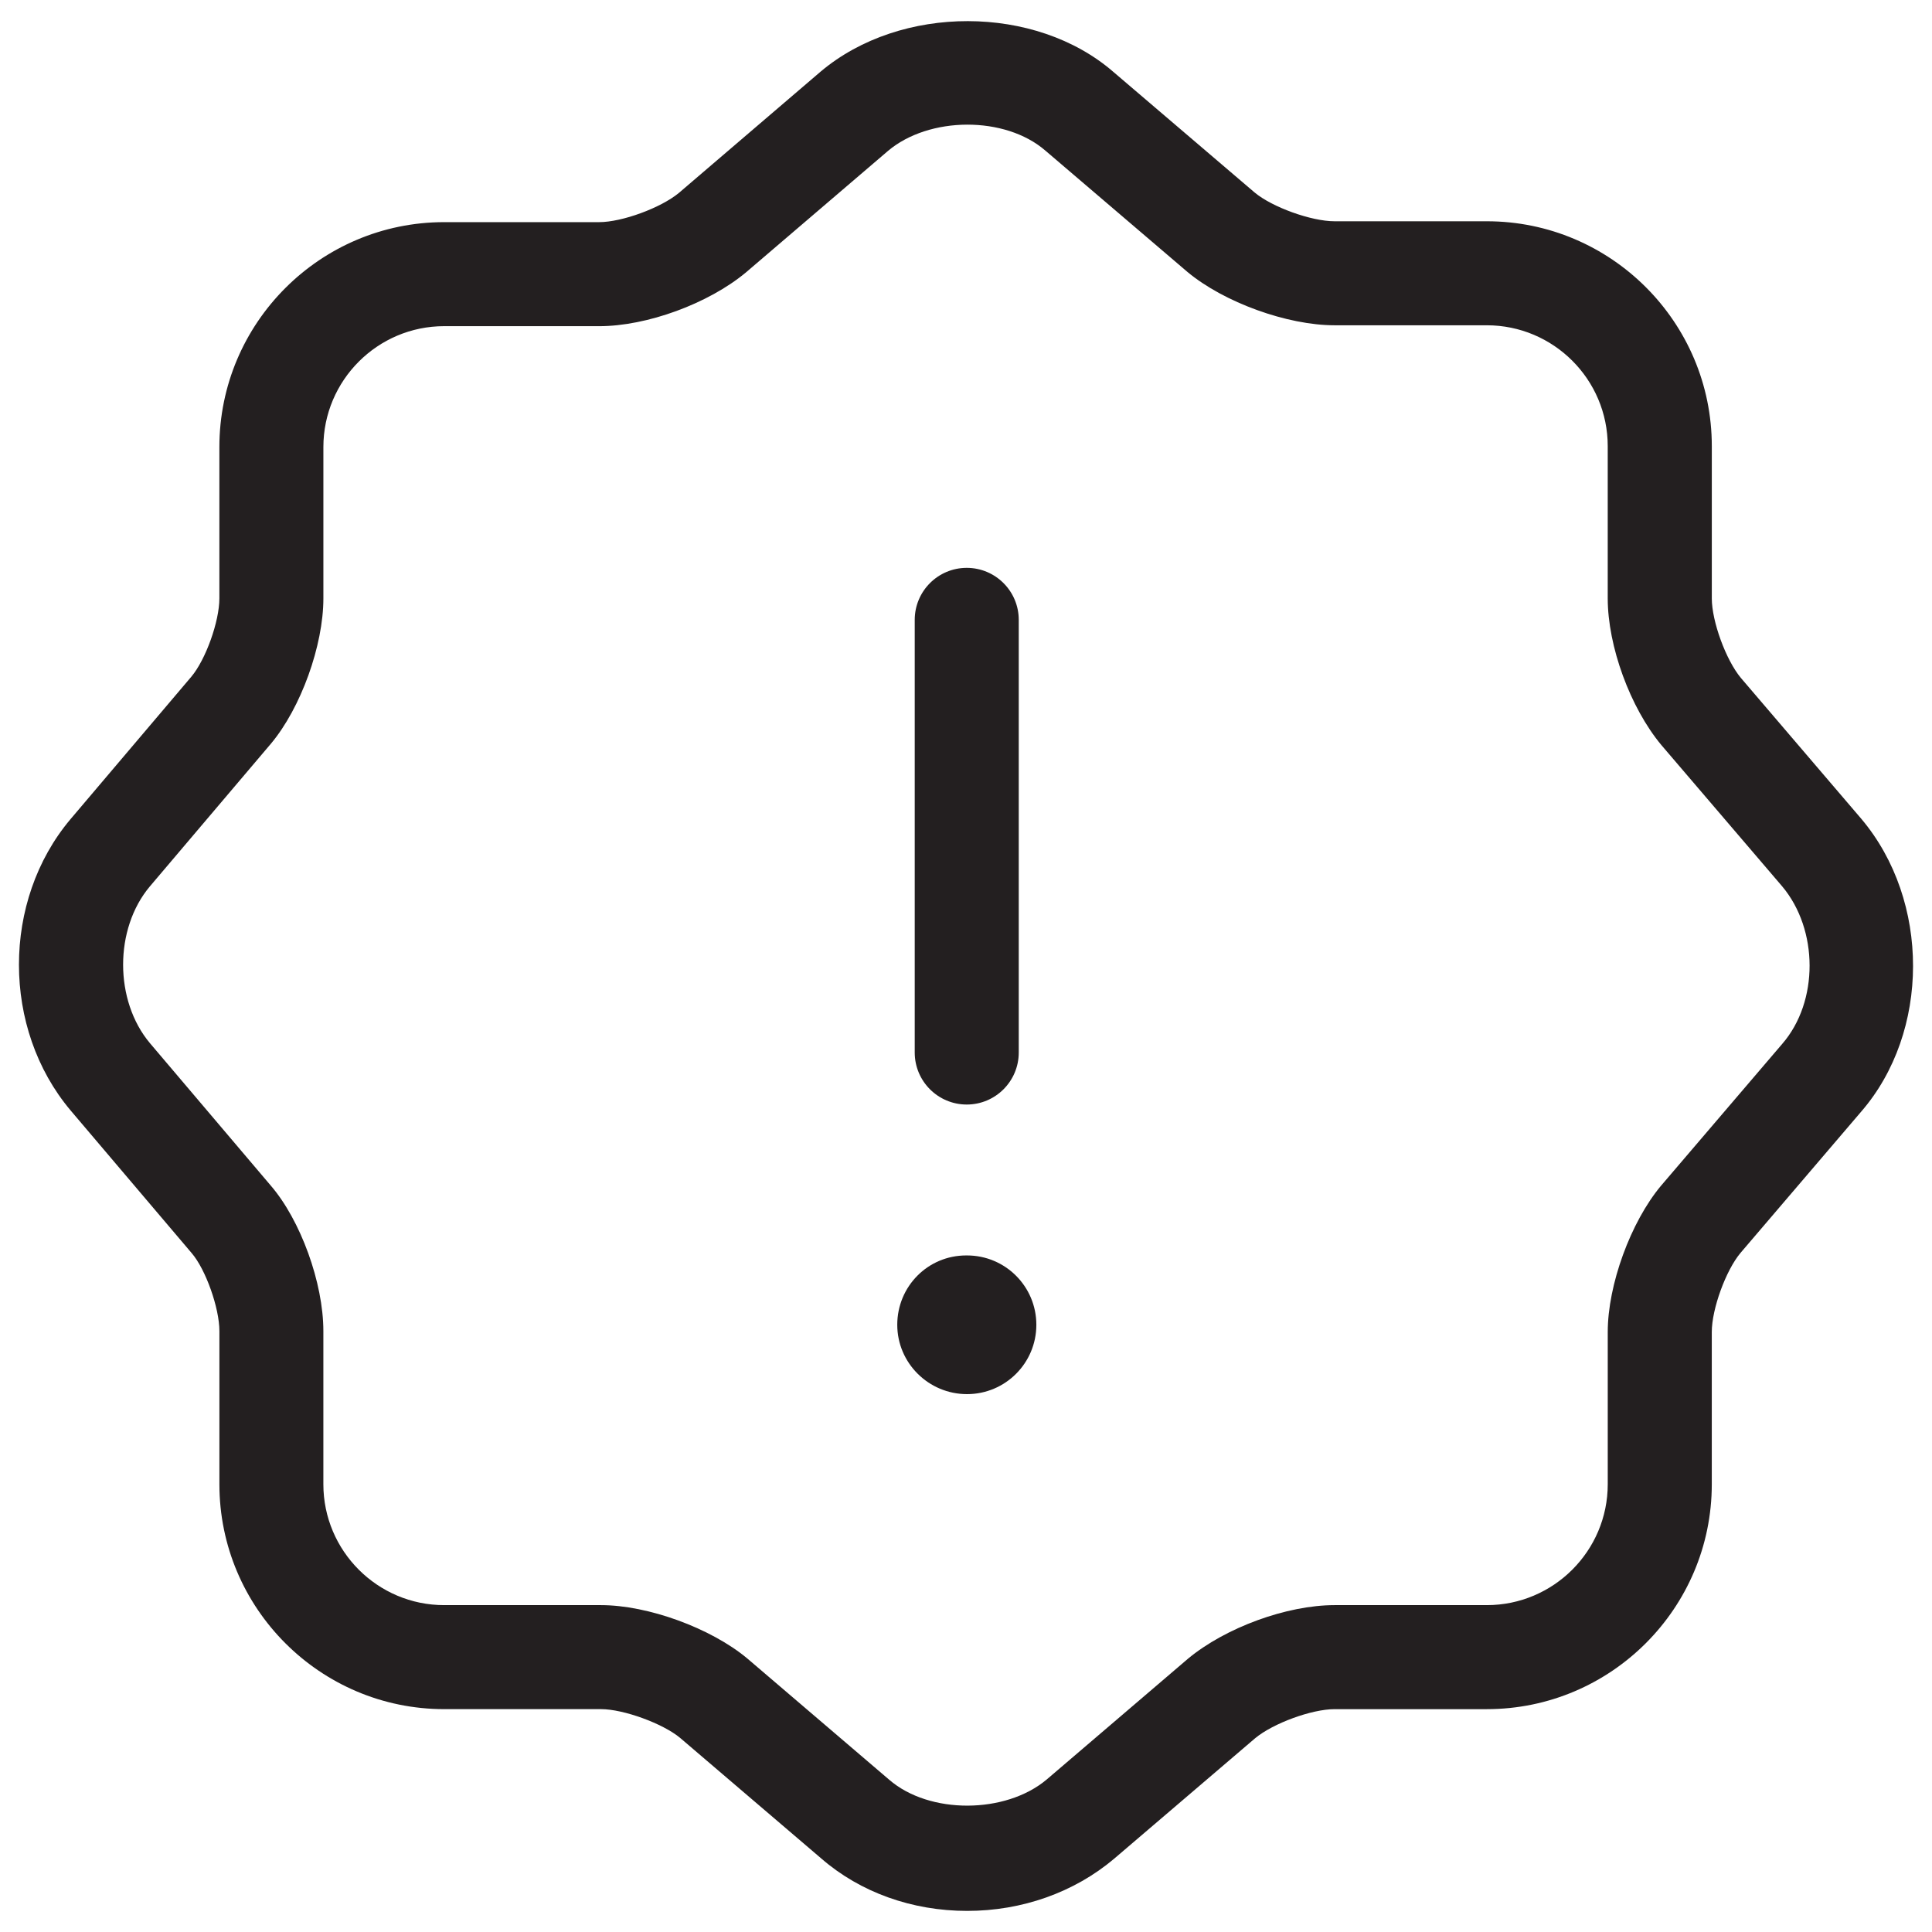
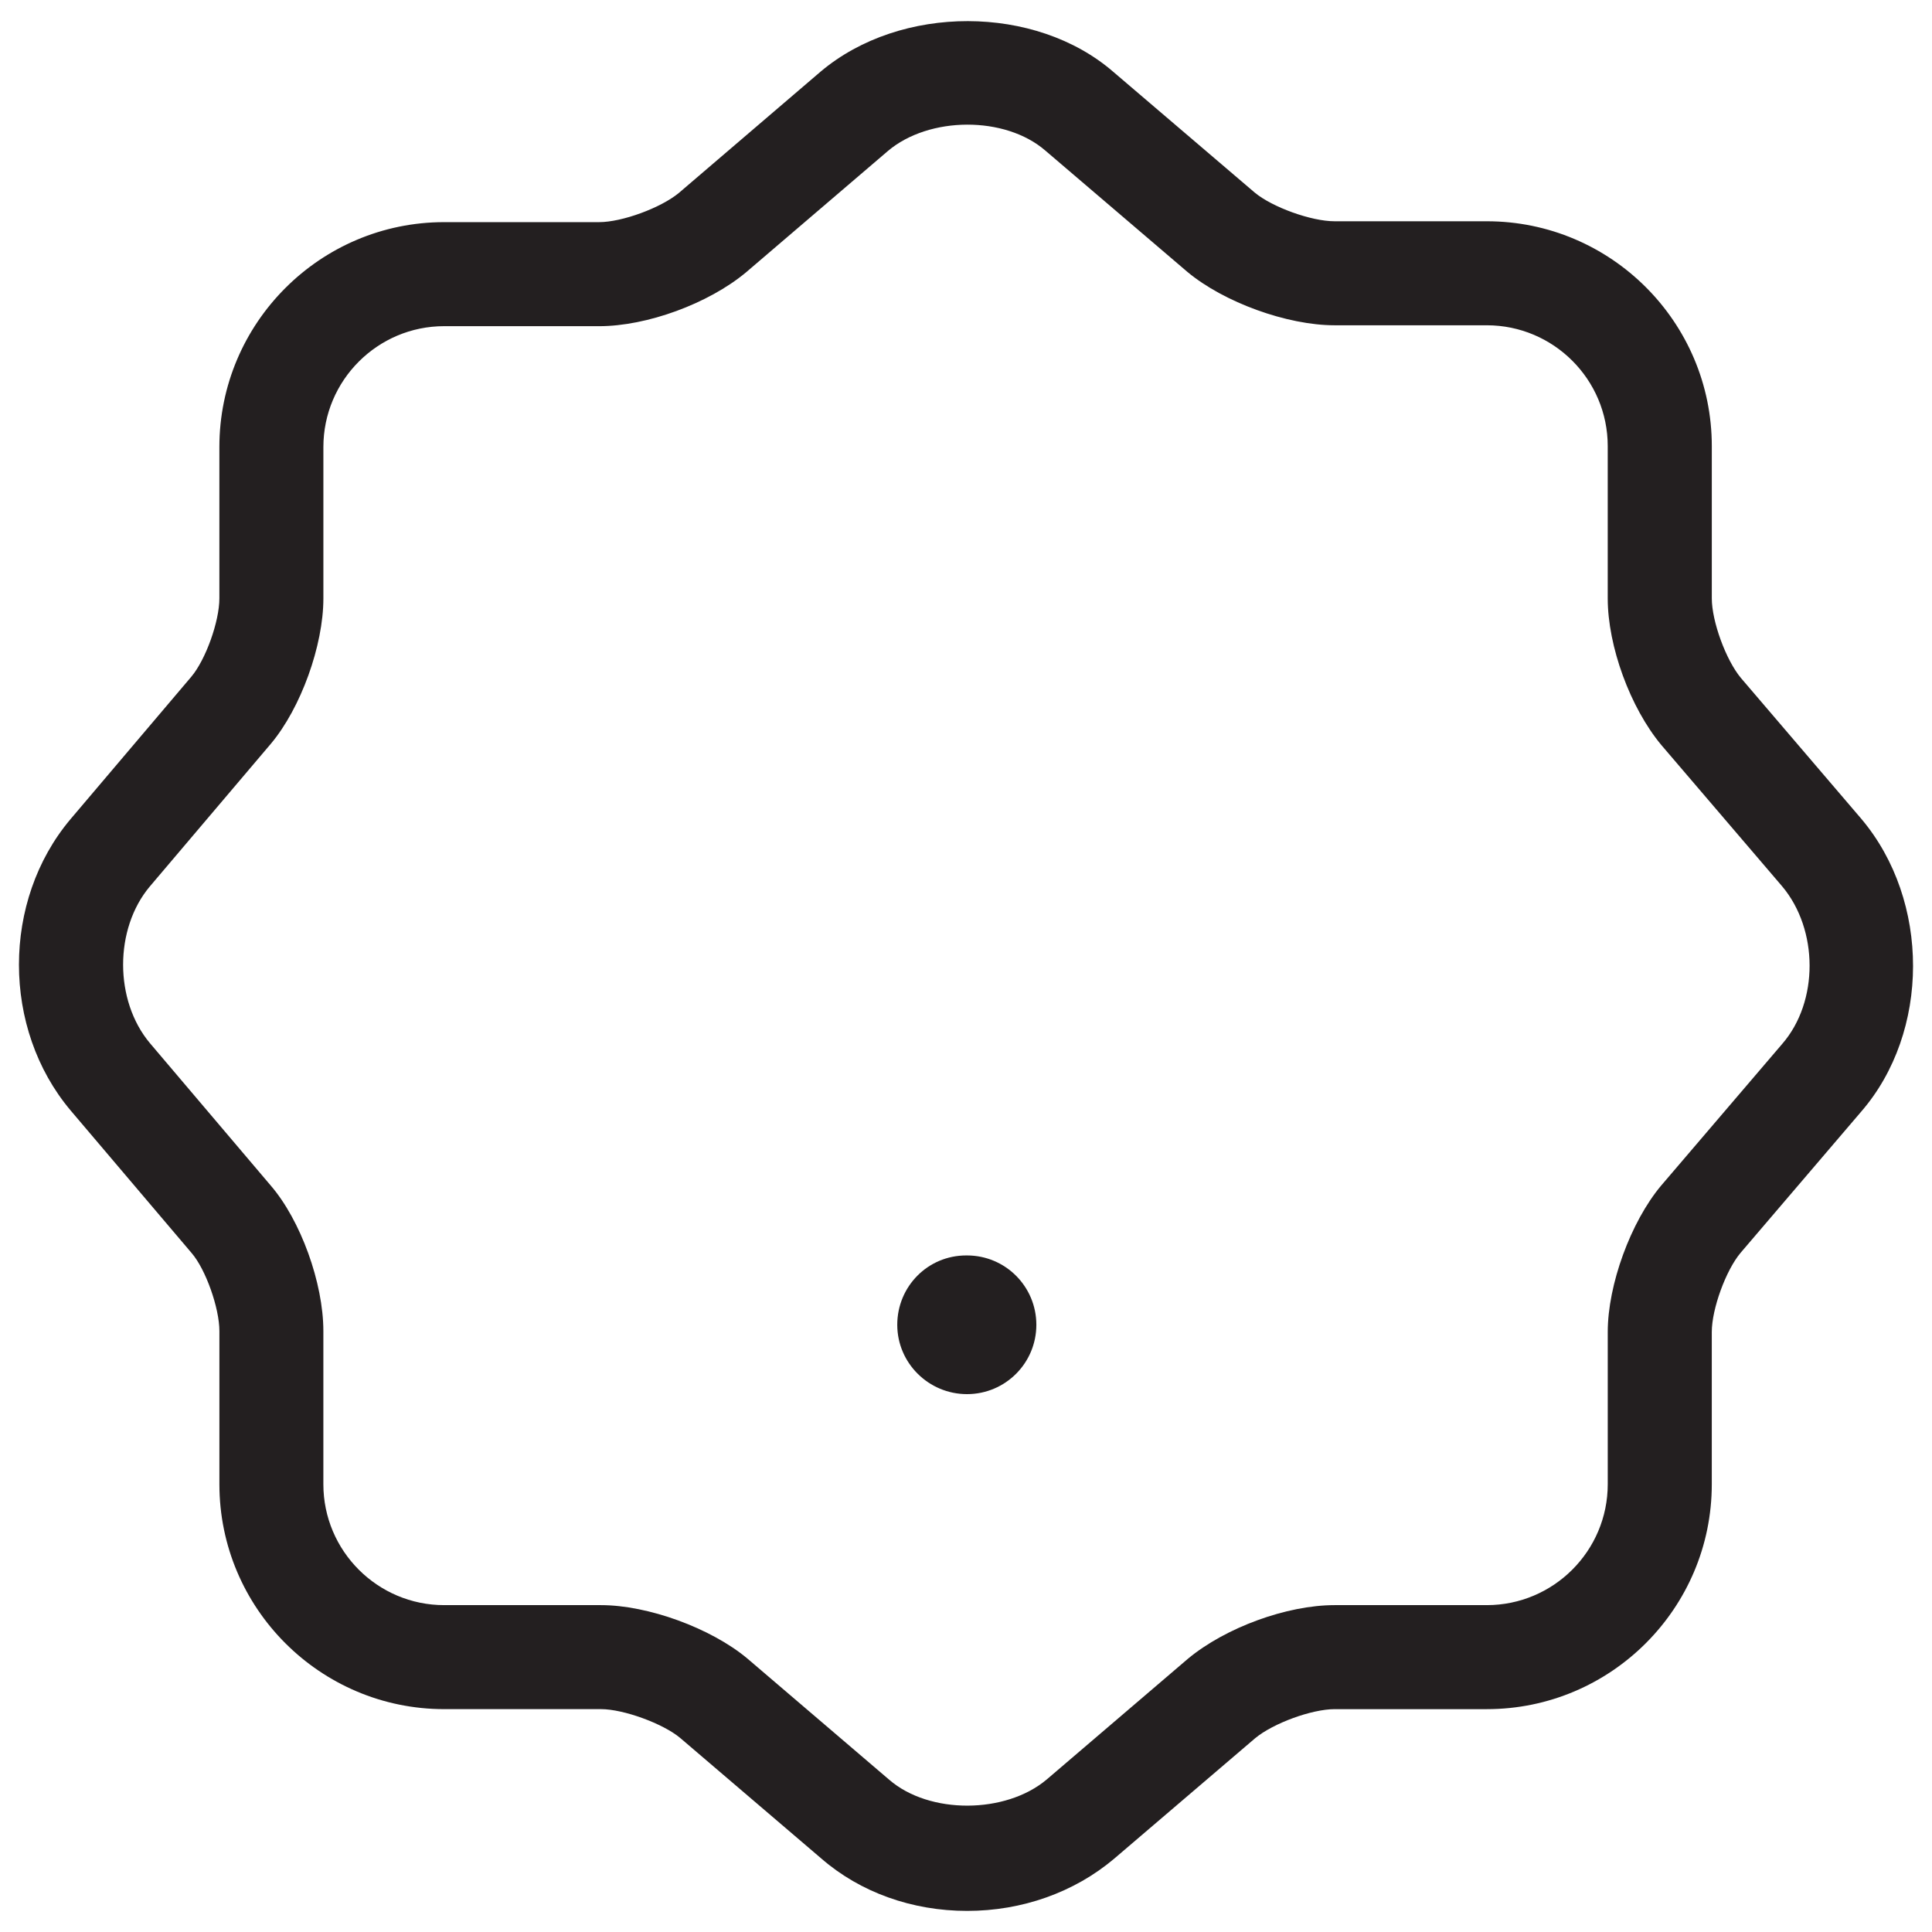
<svg xmlns="http://www.w3.org/2000/svg" version="1.1" id="Layer_1" x="0px" y="0px" width="102px" height="102px" viewBox="0 0 102 102" enable-background="new 0 0 102 102" xml:space="preserve">
  <g>
    <g>
      <path fill="#231F20" d="M51.061,100.886c-2.907,0-5.643-0.979-7.698-2.764l-7.458-6.371c-0.904-0.755-2.985-1.517-4.172-1.517    h-8.281c-6.546,0-11.869-5.327-11.869-11.873v-8.084c0-1.227-0.727-3.265-1.463-4.119l-6.396-7.536    C0.094,54.306,0.094,47.56,3.716,43.255l6.386-7.529c0.758-0.901,1.48-2.914,1.48-4.134v-7.99c0-6.547,5.323-11.874,11.869-11.874    h8.181c1.208,0,3.253-0.751,4.208-1.541l7.486-6.407c4.227-3.564,11.349-3.546,15.453,0.015l7.458,6.367    c0.923,0.772,2.985,1.52,4.223,1.52h8.037c6.55,0,11.878,5.324,11.878,11.871v8.04c0,1.212,0.746,3.254,1.537,4.201l6.363,7.444    c3.641,4.322,3.629,11.248-0.014,15.452l-6.371,7.458c-0.772,0.919-1.516,2.957-1.516,4.173v8.041    c0,6.546-5.328,11.873-11.878,11.873H70.46c-1.208,0-3.25,0.747-4.198,1.538l-7.447,6.363    C56.705,99.913,53.956,100.886,51.061,100.886z M23.451,17.22c-3.518,0-6.378,2.863-6.378,6.382v7.99    c0,2.489-1.19,5.789-2.771,7.673l-6.39,7.533c-1.884,2.238-1.884,6.031,0.007,8.28l6.371,7.509    c1.577,1.826,2.782,5.141,2.782,7.69v8.084c0,3.518,2.86,6.382,6.378,6.382h8.281c2.474,0,5.791,1.208,7.715,2.81l7.498,6.407    c2.119,1.838,6.146,1.816,8.316-0.011l7.457-6.375c1.981-1.647,5.225-2.831,7.741-2.831h8.037c3.522,0,6.386-2.864,6.386-6.382    V70.32c0-2.488,1.212-5.807,2.813-7.72l6.403-7.493c1.928-2.225,1.916-6.028-0.01-8.316l-6.375-7.455    c-1.648-1.977-2.832-5.224-2.832-7.744v-8.04c0-3.519-2.863-6.379-6.386-6.379H70.46c-2.507,0-5.846-1.212-7.77-2.817    l-7.493-6.399c-2.131-1.853-6.15-1.82-8.316,0.011l-7.502,6.417c-1.987,1.652-5.234,2.836-7.747,2.836H23.451z" />
    </g>
    <g>
-       <path fill="#231F20" d="M51.039,58.314c-1.516,0-2.746-1.23-2.746-2.746V32.726c0-1.516,1.23-2.746,2.746-2.746    s2.746,1.23,2.746,2.746v22.843C53.785,57.084,52.555,58.314,51.039,58.314z" />
-     </g>
+       </g>
    <g>
      <path fill="#231F20" d="M51.053,73.603c-2.023,0-3.682-1.638-3.682-3.661c0-2.024,1.615-3.661,3.639-3.661h0.043    c2.023,0,3.661,1.637,3.661,3.661C54.714,71.965,53.076,73.603,51.053,73.603z" />
    </g>
  </g>
</svg>